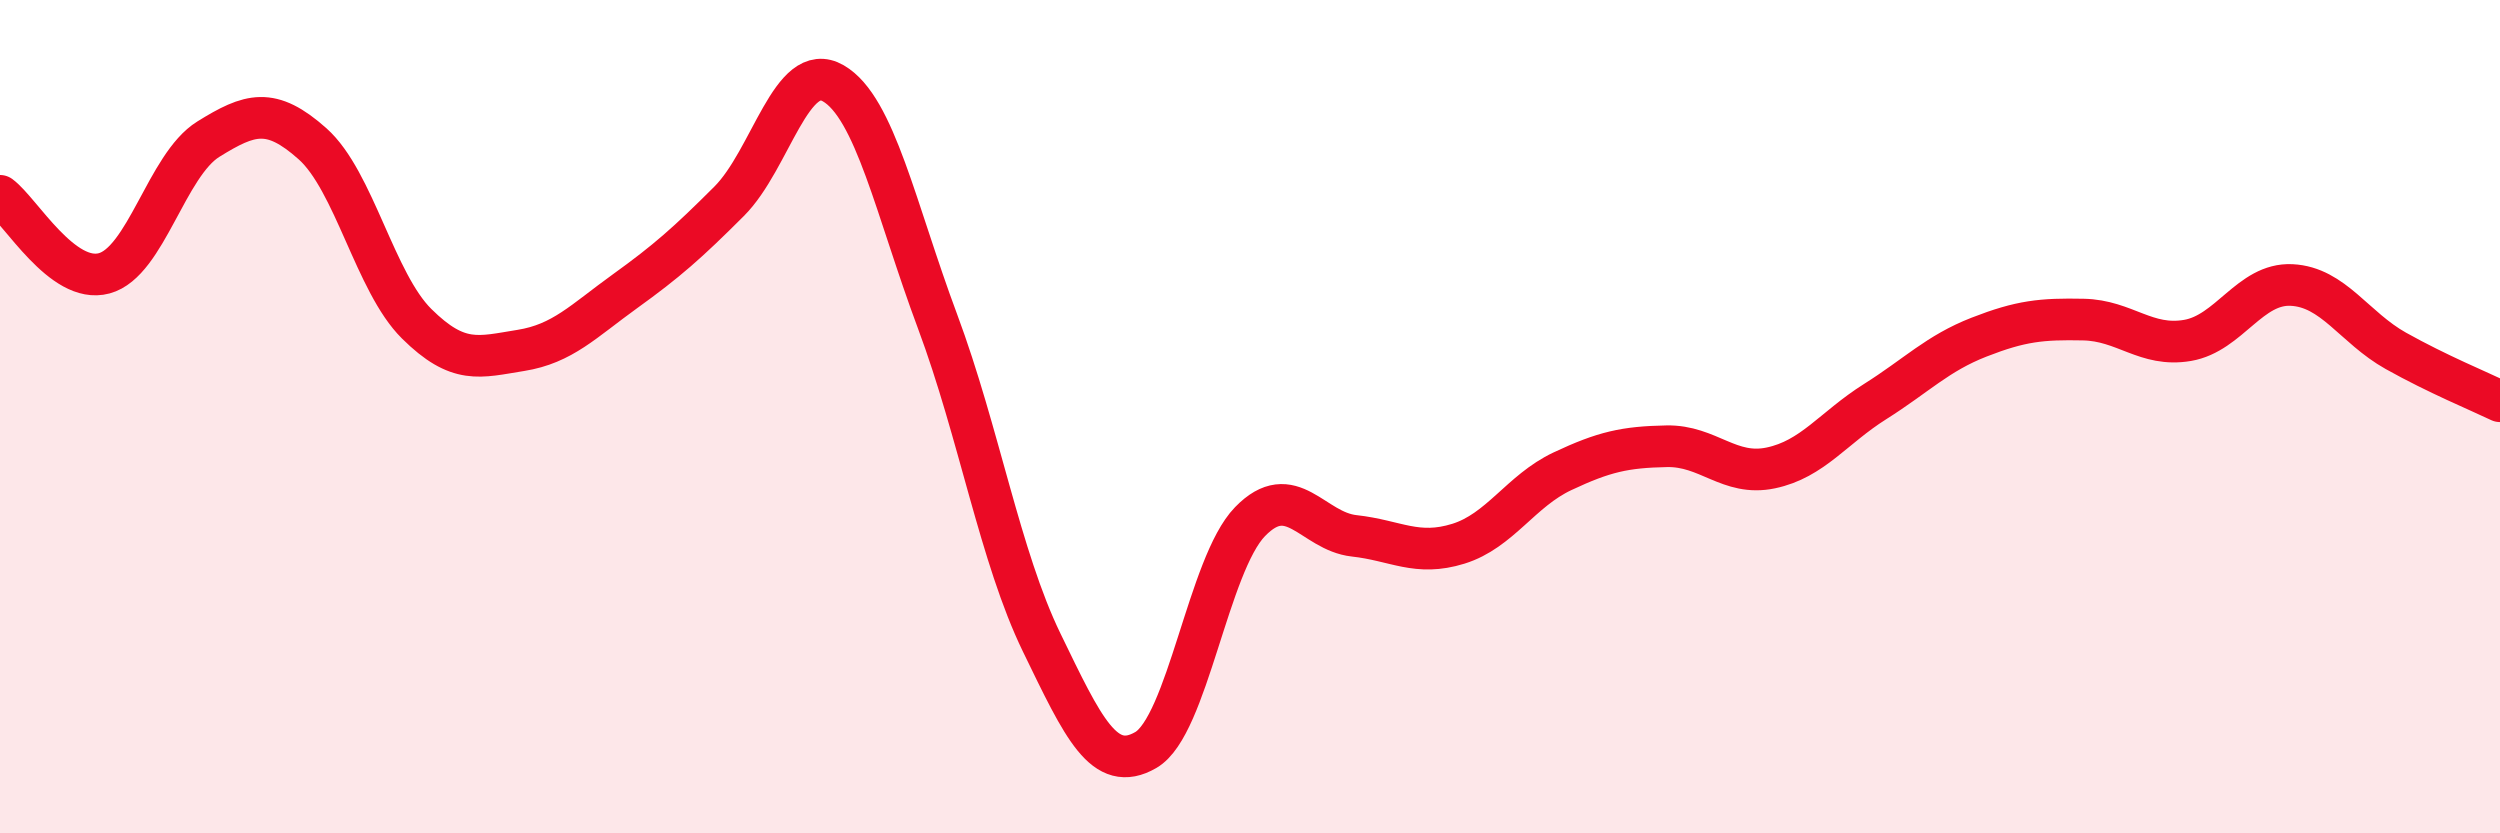
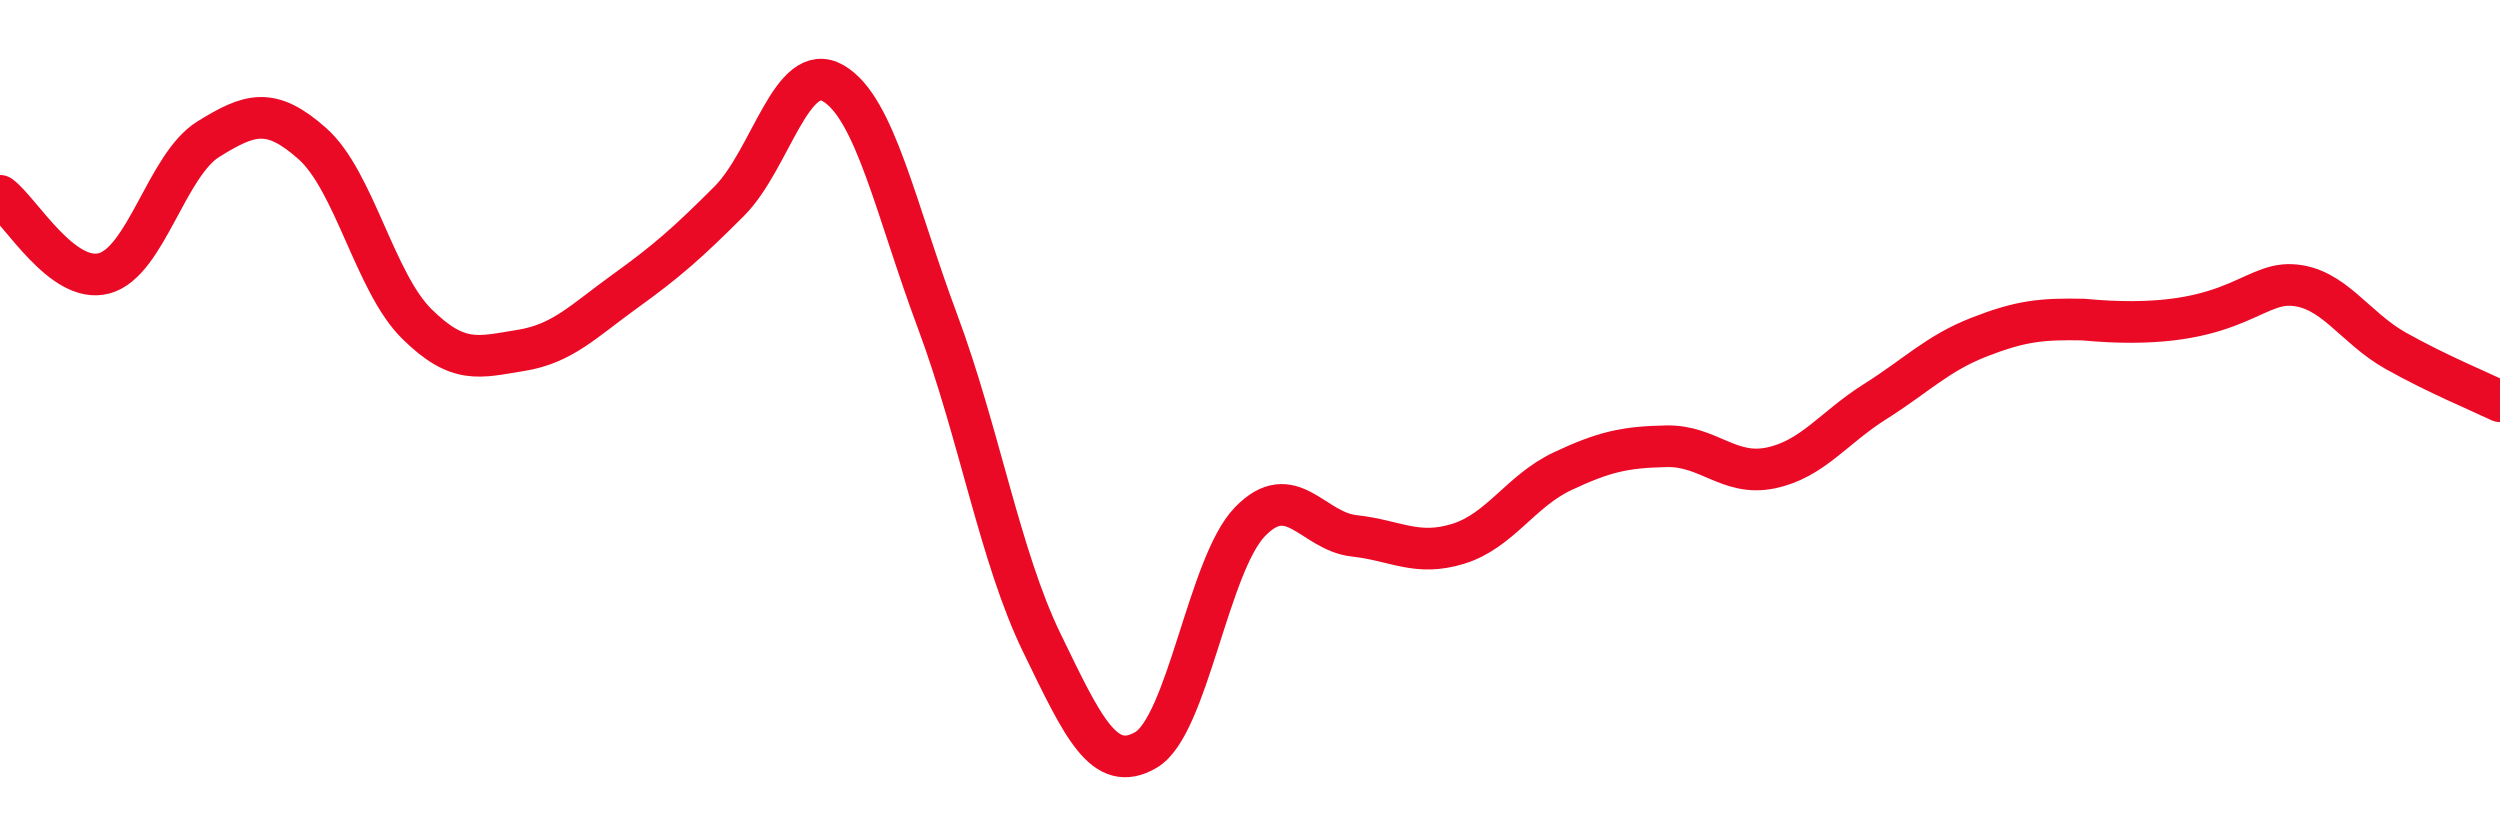
<svg xmlns="http://www.w3.org/2000/svg" width="60" height="20" viewBox="0 0 60 20">
-   <path d="M 0,4.7 C 0.5,5.07 1.5,6.83 2.5,6.56 C 3.5,6.29 4,3.96 5,3.34 C 6,2.72 6.5,2.56 7.5,3.45 C 8.5,4.34 9,6.78 10,7.77 C 11,8.76 11.5,8.57 12.5,8.41 C 13.5,8.25 14,7.71 15,6.99 C 16,6.27 16.5,5.83 17.5,4.83 C 18.5,3.83 19,1.42 20,2 C 21,2.58 21.5,5.03 22.5,7.71 C 23.5,10.39 24,13.36 25,15.42 C 26,17.48 26.5,18.58 27.5,18 C 28.5,17.42 29,13.55 30,12.52 C 31,11.49 31.5,12.75 32.5,12.86 C 33.5,12.97 34,13.36 35,13.05 C 36,12.74 36.5,11.78 37.5,11.31 C 38.5,10.84 39,10.73 40,10.71 C 41,10.69 41.5,11.44 42.5,11.23 C 43.5,11.02 44,10.27 45,9.64 C 46,9.01 46.5,8.48 47.5,8.09 C 48.5,7.7 49,7.65 50,7.67 C 51,7.69 51.5,8.34 52.5,8.17 C 53.5,8 54,6.79 55,6.84 C 56,6.89 56.5,7.86 57.5,8.42 C 58.5,8.98 59.5,9.39 60,9.63L60 20L0 20Z" fill="#EB0A25" opacity="0.1" stroke-linecap="round" stroke-linejoin="round" />
-   <path d="M 0,4.7 C 0.5,5.07 1.5,6.83 2.5,6.56 C 3.5,6.29 4,3.96 5,3.34 C 6,2.72 6.5,2.56 7.5,3.45 C 8.5,4.34 9,6.78 10,7.77 C 11,8.76 11.5,8.57 12.5,8.41 C 13.5,8.25 14,7.71 15,6.99 C 16,6.27 16.5,5.83 17.5,4.83 C 18.5,3.83 19,1.42 20,2 C 21,2.58 21.5,5.03 22.5,7.71 C 23.5,10.39 24,13.36 25,15.42 C 26,17.48 26.5,18.58 27.5,18 C 28.5,17.42 29,13.55 30,12.52 C 31,11.49 31.5,12.75 32.5,12.86 C 33.5,12.97 34,13.36 35,13.05 C 36,12.74 36.5,11.78 37.5,11.31 C 38.5,10.84 39,10.73 40,10.71 C 41,10.69 41.5,11.44 42.5,11.23 C 43.5,11.02 44,10.27 45,9.64 C 46,9.01 46.5,8.48 47.5,8.09 C 48.5,7.7 49,7.65 50,7.67 C 51,7.69 51.5,8.34 52.5,8.17 C 53.5,8 54,6.79 55,6.84 C 56,6.89 56.5,7.86 57.5,8.42 C 58.5,8.98 59.5,9.39 60,9.63" stroke="#EB0A25" stroke-width="1" fill="none" stroke-linecap="round" stroke-linejoin="round" />
+   <path d="M 0,4.7 C 0.5,5.07 1.5,6.83 2.5,6.56 C 3.5,6.29 4,3.96 5,3.34 C 6,2.72 6.5,2.56 7.5,3.45 C 8.5,4.34 9,6.78 10,7.77 C 11,8.76 11.5,8.57 12.5,8.41 C 13.5,8.25 14,7.71 15,6.99 C 16,6.27 16.5,5.83 17.5,4.83 C 18.5,3.83 19,1.42 20,2 C 21,2.58 21.5,5.03 22.5,7.71 C 23.5,10.39 24,13.36 25,15.42 C 26,17.48 26.5,18.58 27.5,18 C 28.5,17.42 29,13.55 30,12.52 C 31,11.49 31.5,12.75 32.5,12.86 C 33.5,12.97 34,13.36 35,13.05 C 36,12.74 36.5,11.78 37.5,11.31 C 38.5,10.84 39,10.73 40,10.71 C 41,10.69 41.5,11.44 42.5,11.23 C 43.5,11.02 44,10.27 45,9.64 C 46,9.01 46.5,8.48 47.5,8.09 C 48.5,7.7 49,7.65 50,7.67 C 53.5,8 54,6.79 55,6.84 C 56,6.89 56.5,7.86 57.5,8.42 C 58.5,8.98 59.5,9.39 60,9.63" stroke="#EB0A25" stroke-width="1" fill="none" stroke-linecap="round" stroke-linejoin="round" />
</svg>